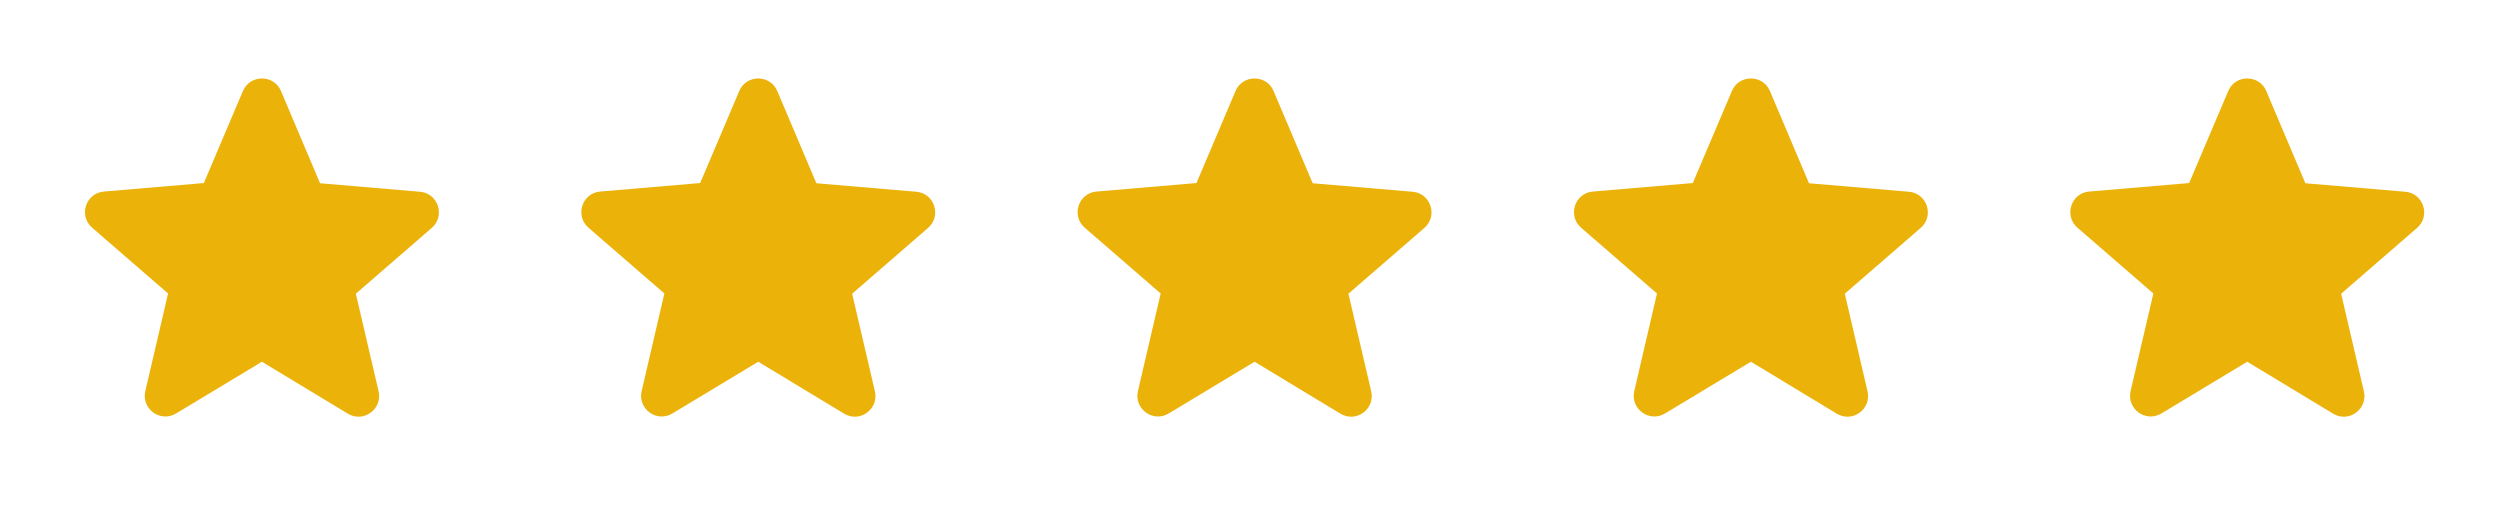
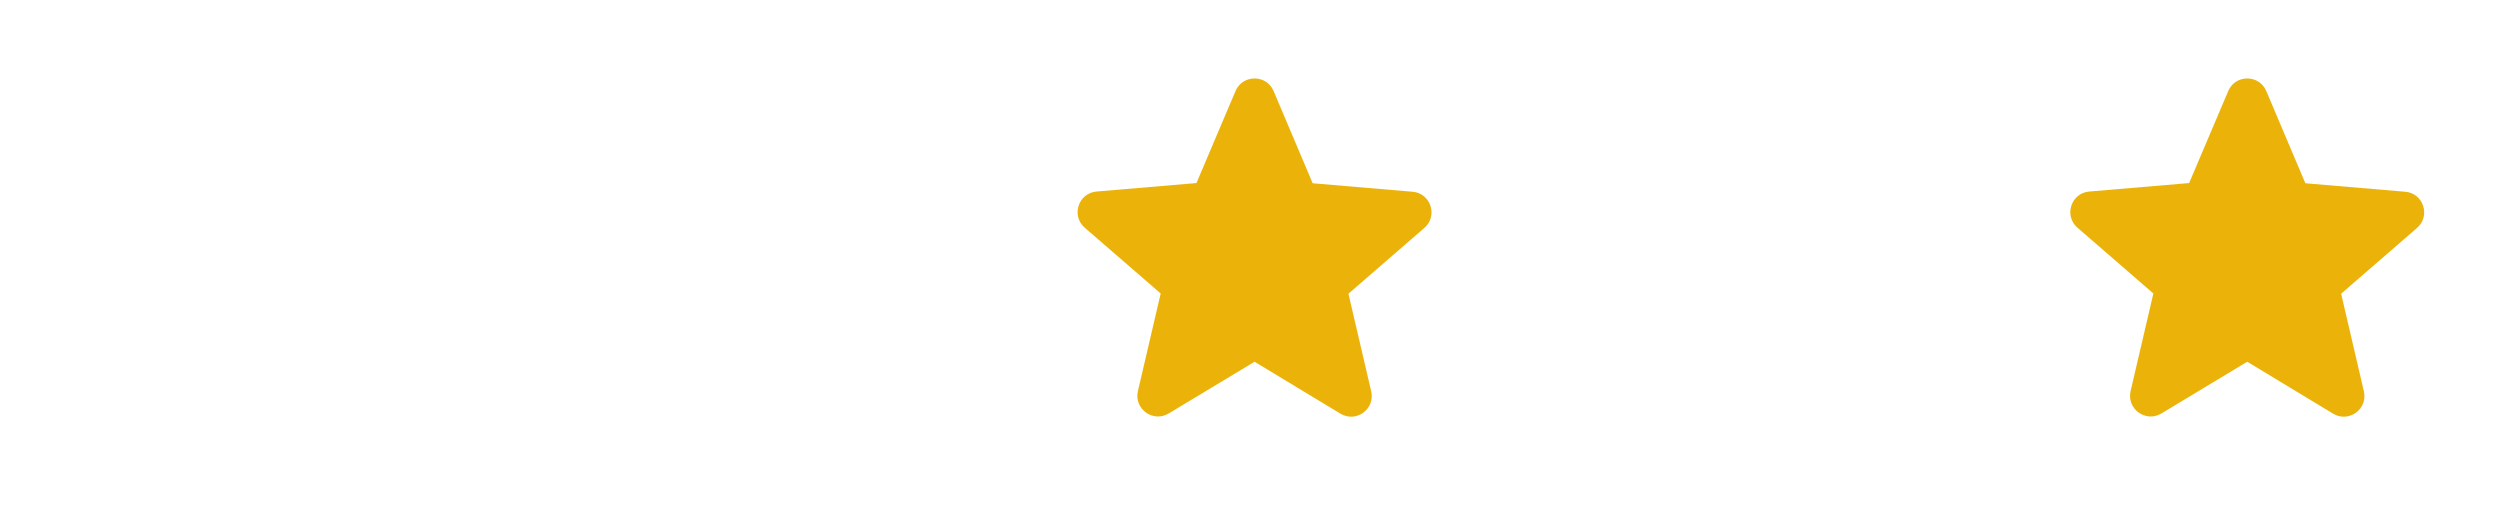
<svg xmlns="http://www.w3.org/2000/svg" width="96" height="20" viewBox="0 0 96 20" fill="none">
-   <path d="M10.059 13.891L13.354 15.884C13.958 16.249 14.697 15.709 14.538 15.026L13.664 11.278L16.579 8.753C17.111 8.292 16.825 7.419 16.126 7.363L12.29 7.037L10.79 3.496C10.52 2.852 9.598 2.852 9.328 3.496L7.827 7.029L3.992 7.355C3.293 7.411 3.007 8.284 3.539 8.745L6.454 11.27L5.58 15.018C5.421 15.701 6.16 16.241 6.763 15.876L10.059 13.891Z" fill="#EBB30A" />
-   <path d="M29.117 13.891L32.413 15.884C33.017 16.249 33.755 15.709 33.596 15.026L32.723 11.278L35.637 8.753C36.169 8.292 35.883 7.419 35.185 7.363L31.349 7.037L29.848 3.496C29.578 2.852 28.657 2.852 28.387 3.496L26.886 7.029L23.05 7.355C22.352 7.411 22.066 8.284 22.598 8.745L25.512 11.27L24.639 15.018C24.48 15.701 25.218 16.241 25.822 15.876L29.117 13.891Z" fill="#EBB30A" />
  <path d="M48.175 13.891L51.471 15.884C52.074 16.249 52.813 15.709 52.654 15.026L51.78 11.278L54.695 8.753C55.227 8.292 54.941 7.419 54.242 7.363L50.407 7.037L48.906 3.496C48.636 2.852 47.715 2.852 47.444 3.496L45.944 7.029L42.108 7.355C41.409 7.411 41.123 8.284 41.655 8.745L44.57 11.27L43.696 15.018C43.538 15.701 44.276 16.241 44.88 15.876L48.175 13.891Z" fill="#EBB30A" />
-   <path d="M67.235 13.891L70.53 15.884C71.134 16.249 71.872 15.709 71.713 15.026L70.84 11.278L73.754 8.753C74.286 8.292 74.001 7.419 73.302 7.363L69.466 7.037L67.965 3.496C67.695 2.852 66.774 2.852 66.504 3.496L65.003 7.029L61.168 7.355C60.469 7.411 60.183 8.284 60.715 8.745L63.629 11.27L62.756 15.018C62.597 15.701 63.336 16.241 63.939 15.876L67.235 13.891Z" fill="#EBB30A" />
  <path d="M86.294 13.891L89.59 15.884C90.193 16.249 90.932 15.709 90.773 15.026L89.9 11.278L92.814 8.753C93.346 8.292 93.06 7.419 92.361 7.363L88.526 7.037L87.025 3.496C86.755 2.852 85.834 2.852 85.564 3.496L84.063 7.029L80.227 7.355C79.528 7.411 79.243 8.284 79.775 8.745L82.689 11.27L81.815 15.018C81.657 15.701 82.395 16.241 82.999 15.876L86.294 13.891Z" fill="#EBB30A" />
</svg>